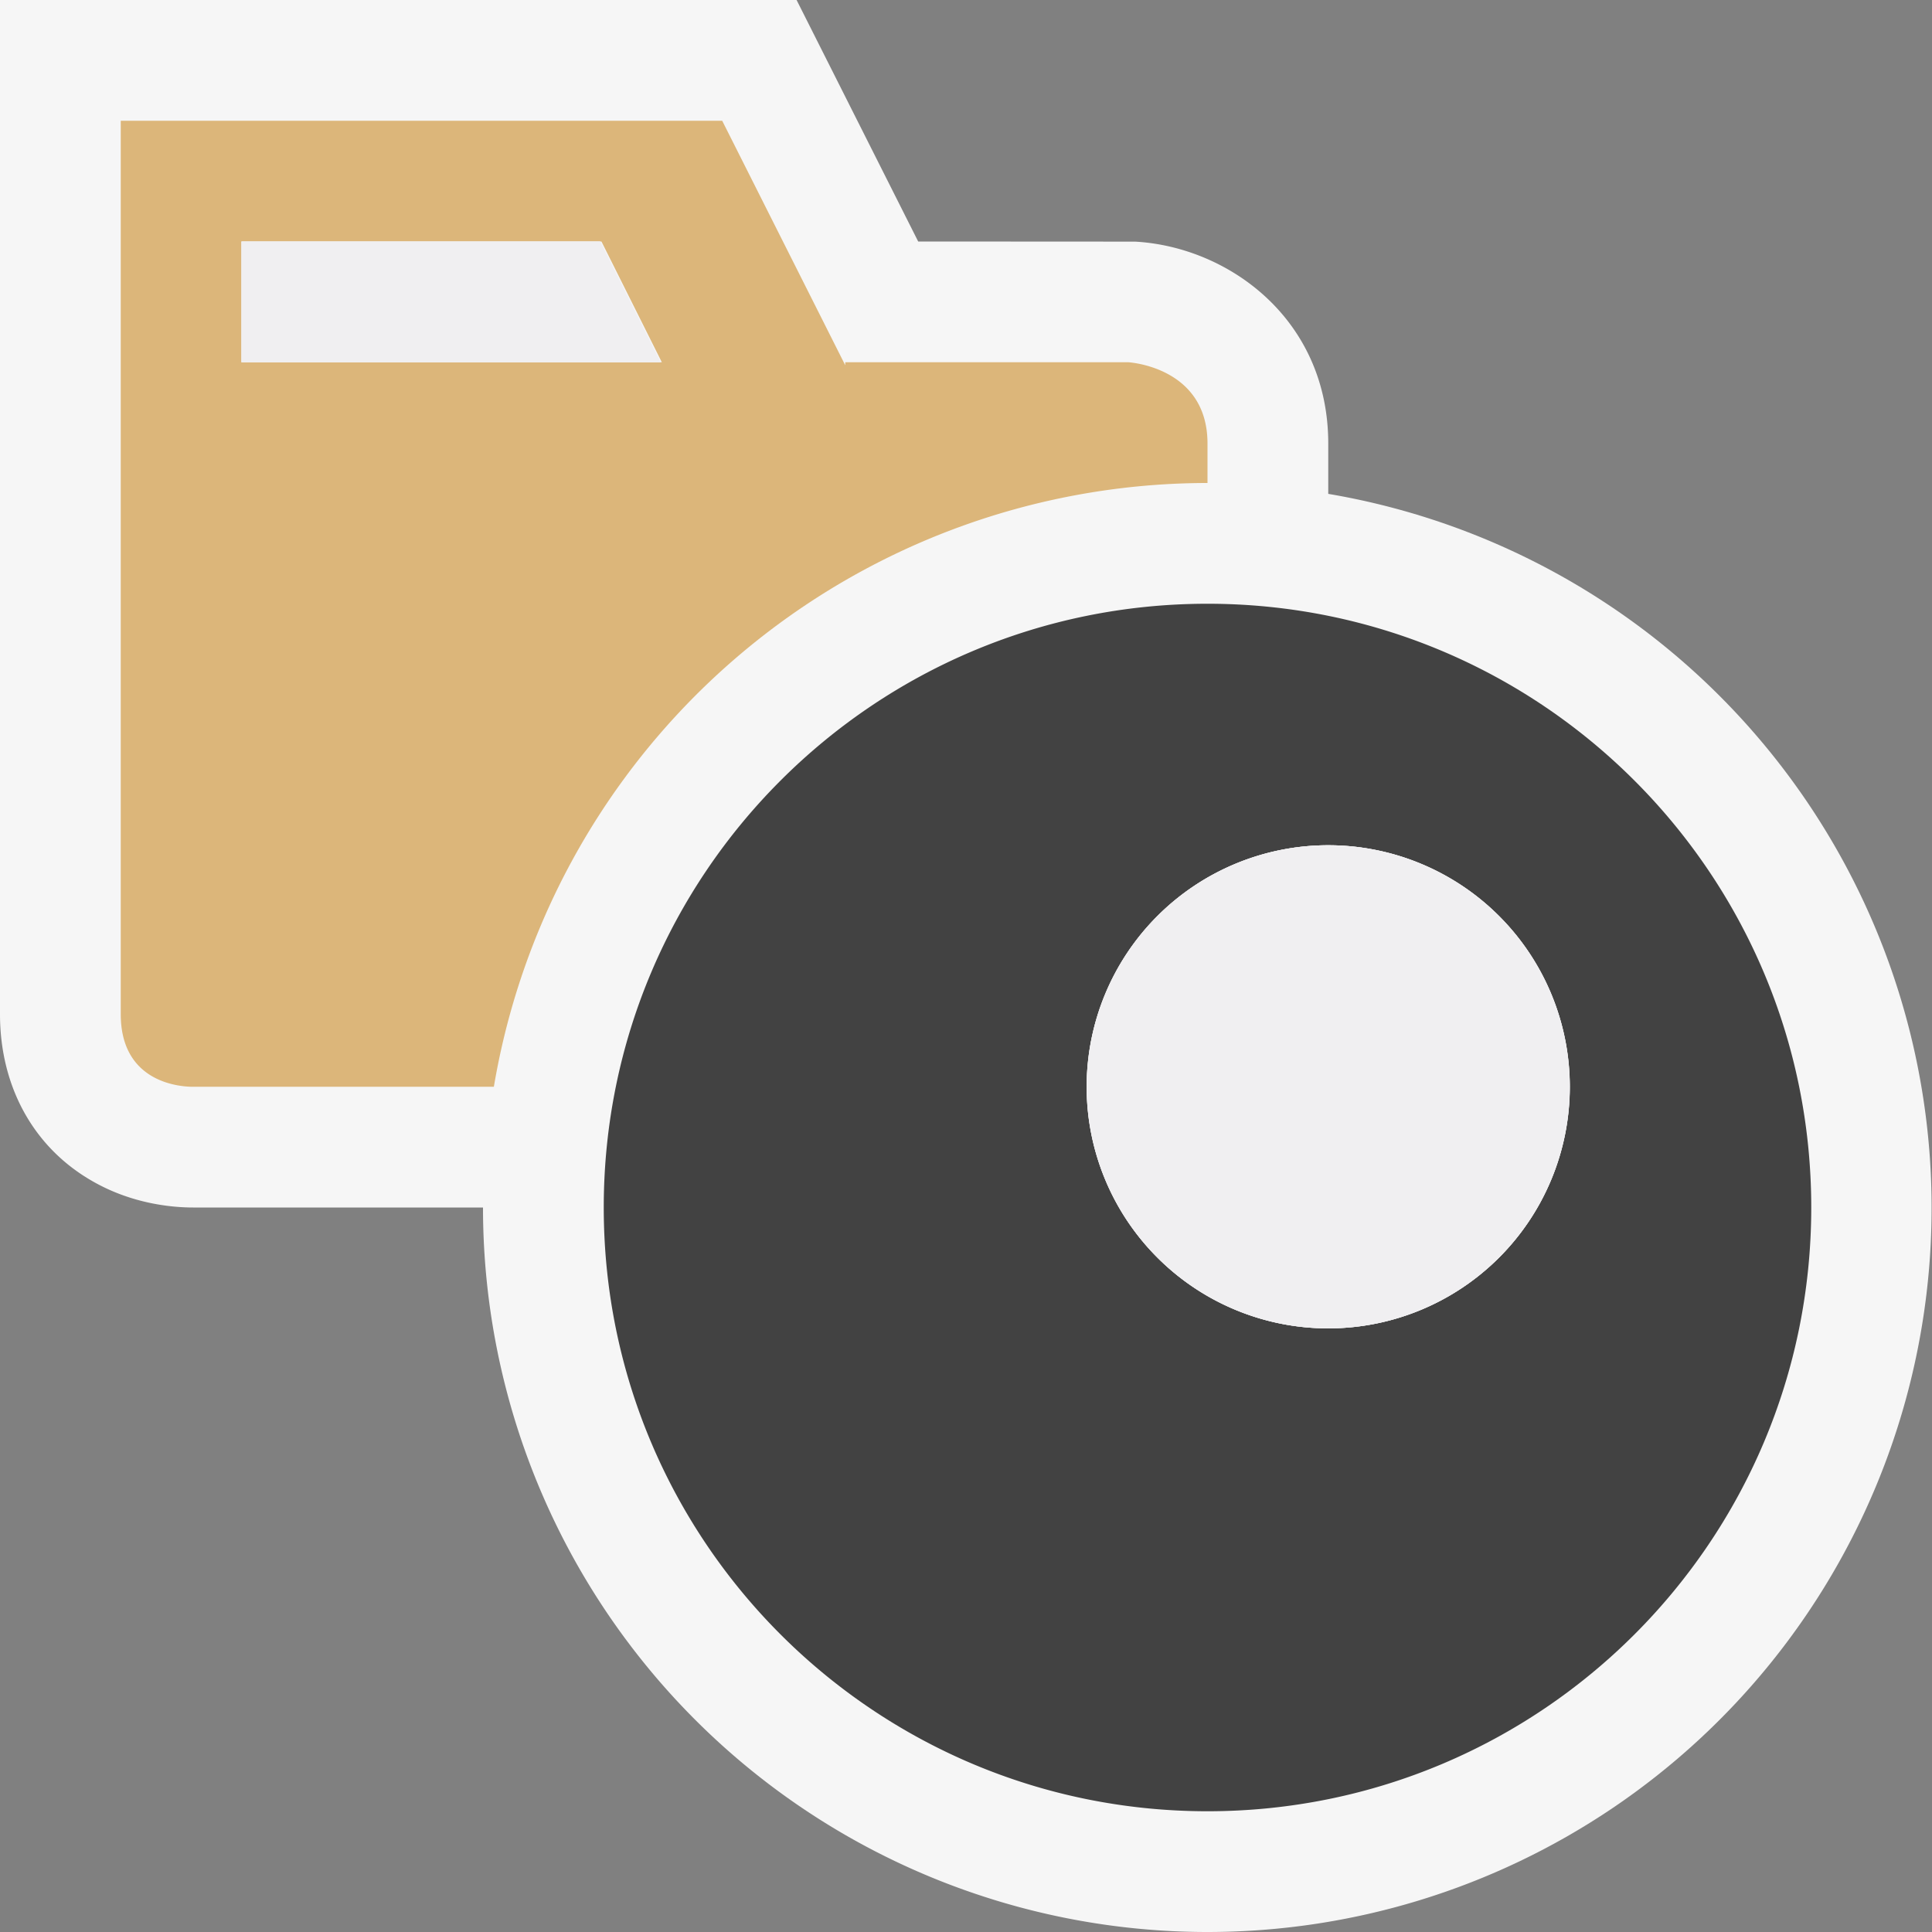
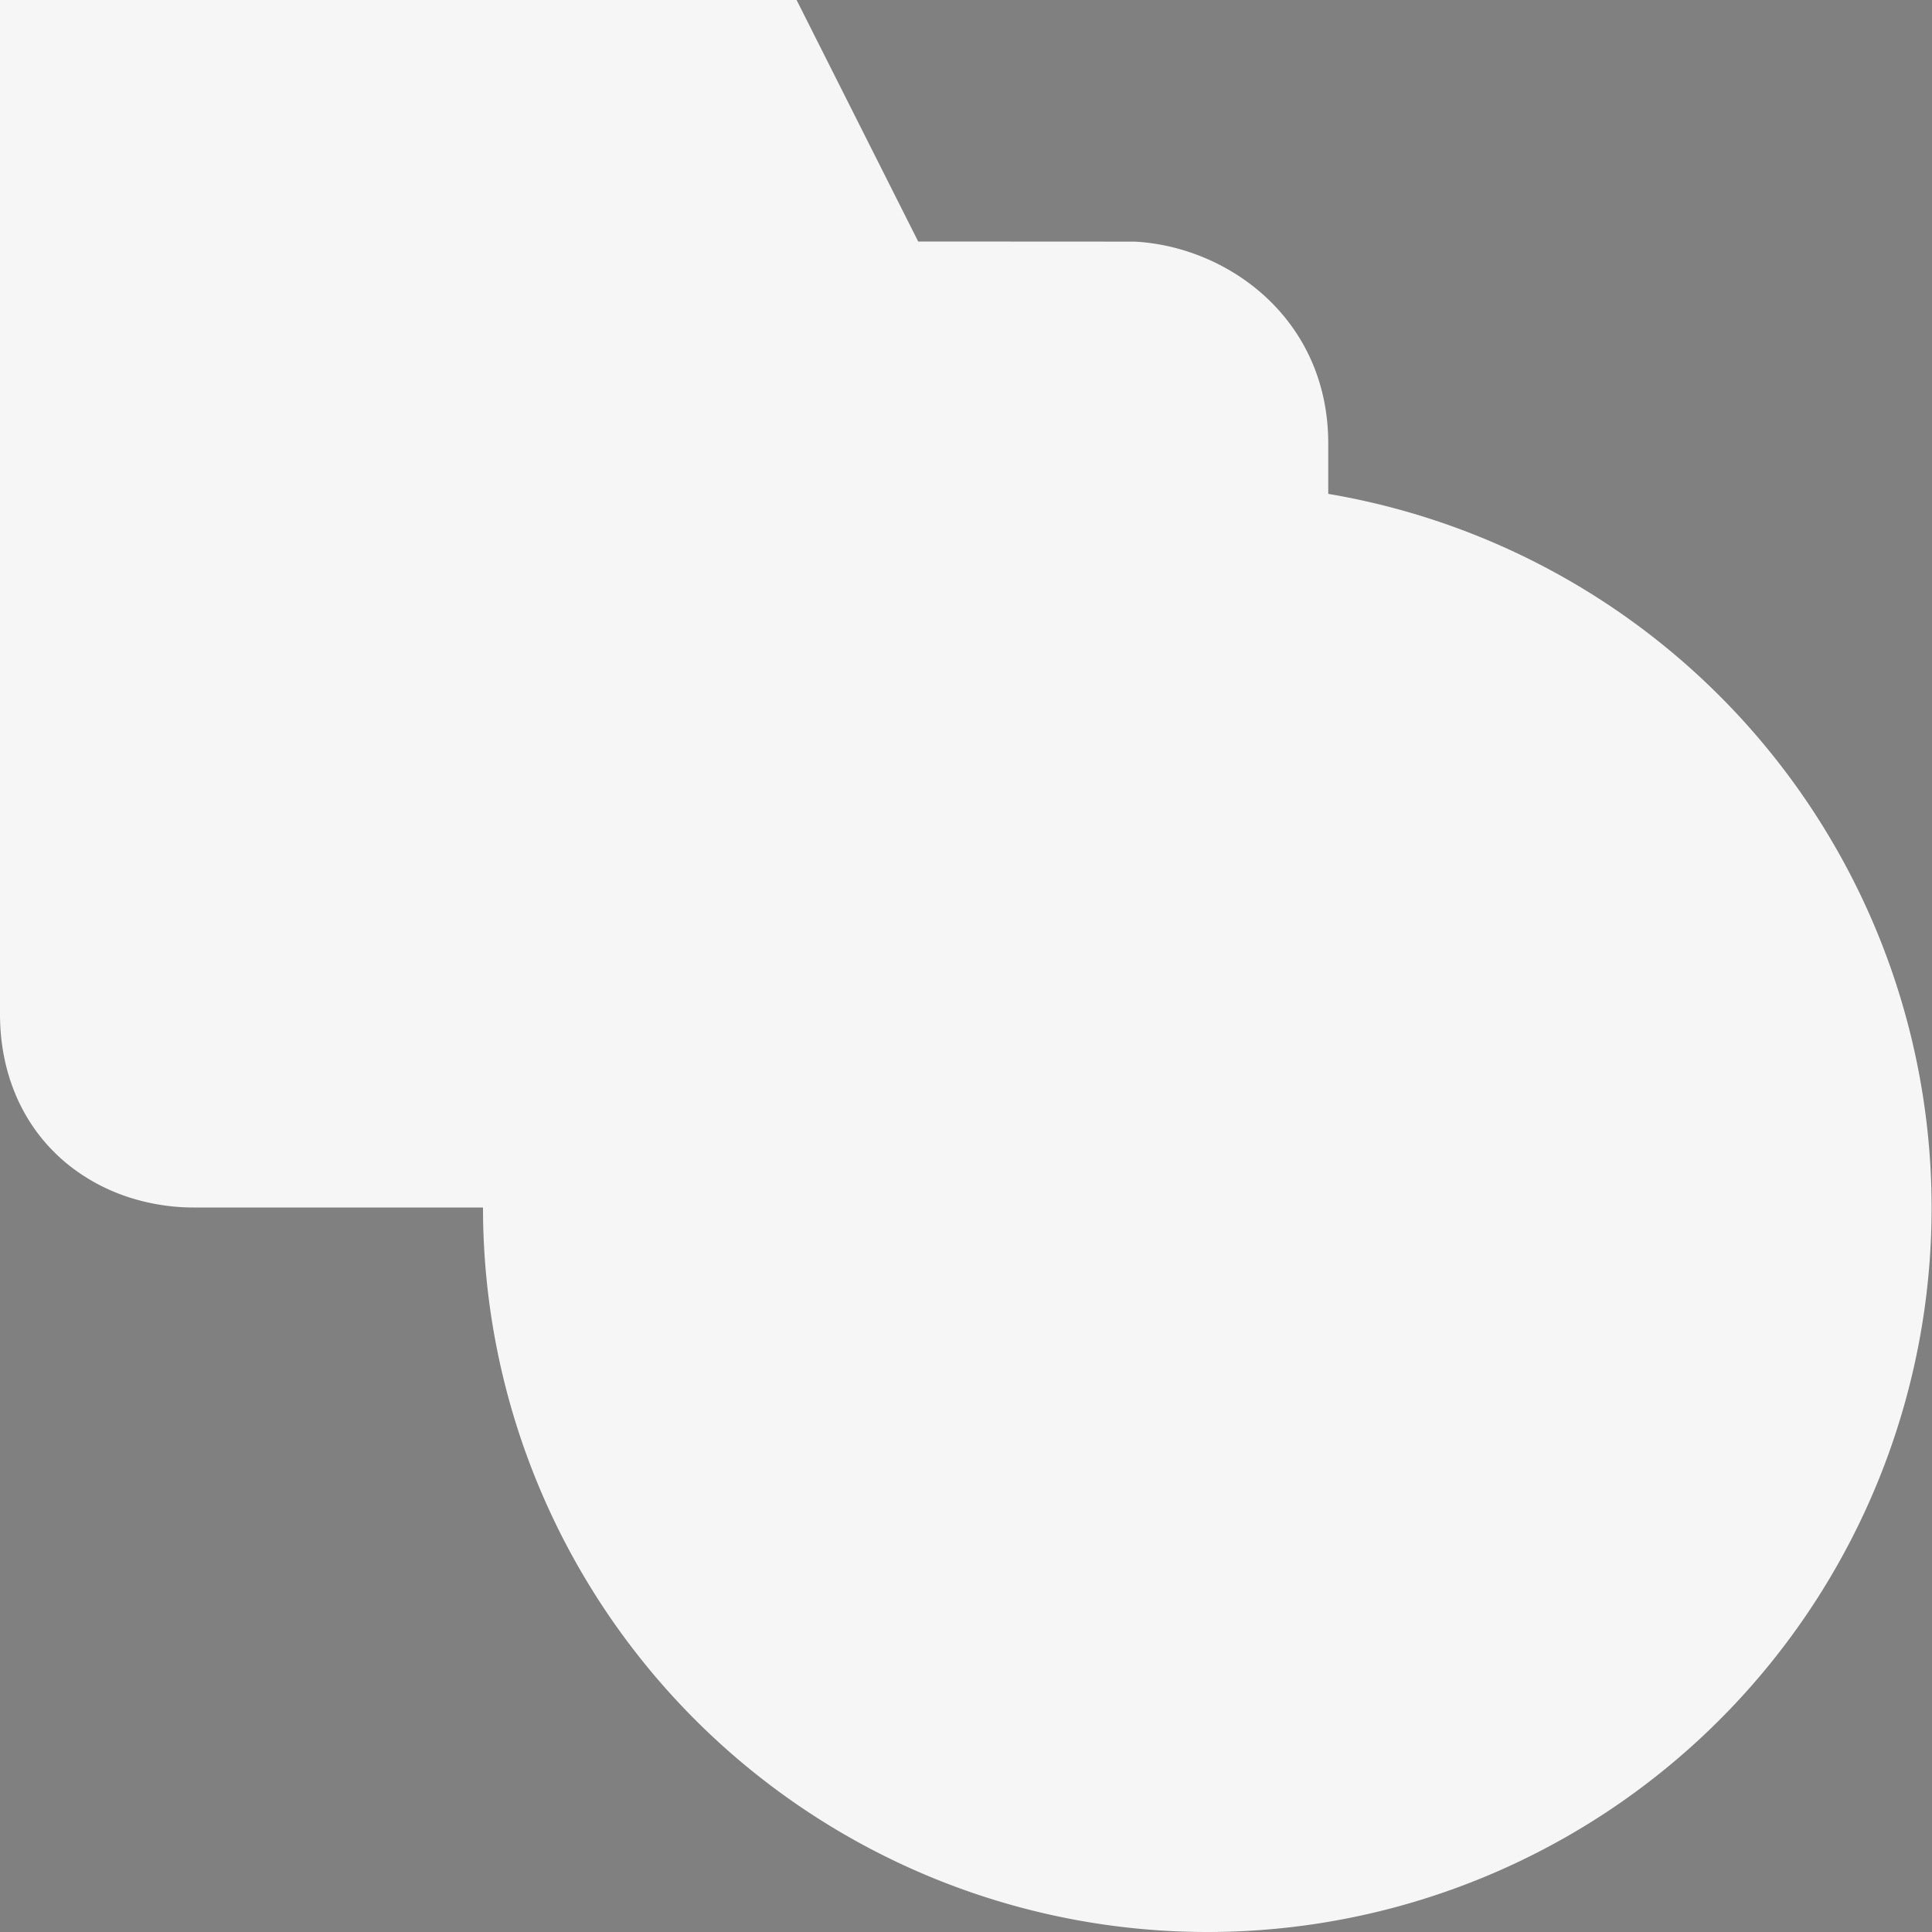
<svg xmlns="http://www.w3.org/2000/svg" viewBox="0 0 16 16">
  <rect x="0" y="0" width="16" height="16" fill="#808080" stroke="none" />
  <style>.icon-canvas-transparent{opacity:0;fill:#f6f6f6}.icon-vs-bg{fill:#424242}.icon-vs-fg{fill:#f0eff1}.icon-folder{fill:#dcb67a}.st0{fill:#f6f6f6}</style>
-   <path class="icon-canvas-transparent" d="M0 0h16v16H0z" id="canvas" />
  <path class="st0" d="M6.597 0l1.007 2 1.796.001c.776.043 1.6.644 1.6 1.672v.417A5.997 5.997 0 0 1 10 16a6 6 0 0 1-6-6H1.6c-.17 0-.505-.028-.836-.219C.278 9.503 0 8.999 0 8.399V0h6.597z" id="outline" />
  <g id="iconBg">
-     <path class="icon-vs-bg" d="M5 10c0 2.762 2.238 5 5 5s5-2.238 5-5-2.238-5-5-5-5 2.238-5 5zm4-1a2 2 0 1 1 4.001.001A2 2 0 0 1 9 9z" />
-     <path class="icon-folder" d="M1 1v7.399c0 .637.617.601.617.601H4.09A5.997 5.997 0 0 1 10 4v-.327C10 3.036 9.344 3 9.344 3H7v.025L5.981 1H1zm1 1h2.981l.5 1H2V2z" />
-   </g>
+     </g>
  <g id="iconFg">
-     <path class="icon-vs-fg" d="M11 7a2 2 0 1 1-.001 4.001A2 2 0 0 1 11 7zM2 2v1h3.47l-.5-1z" />
-     <path class="icon-vs-fg" d="M11 7a2 2 0 1 1-.001 4.001A2 2 0 0 1 11 7zM2 2v1h3.47l-.5-1z" />
-   </g>
+     </g>
</svg>